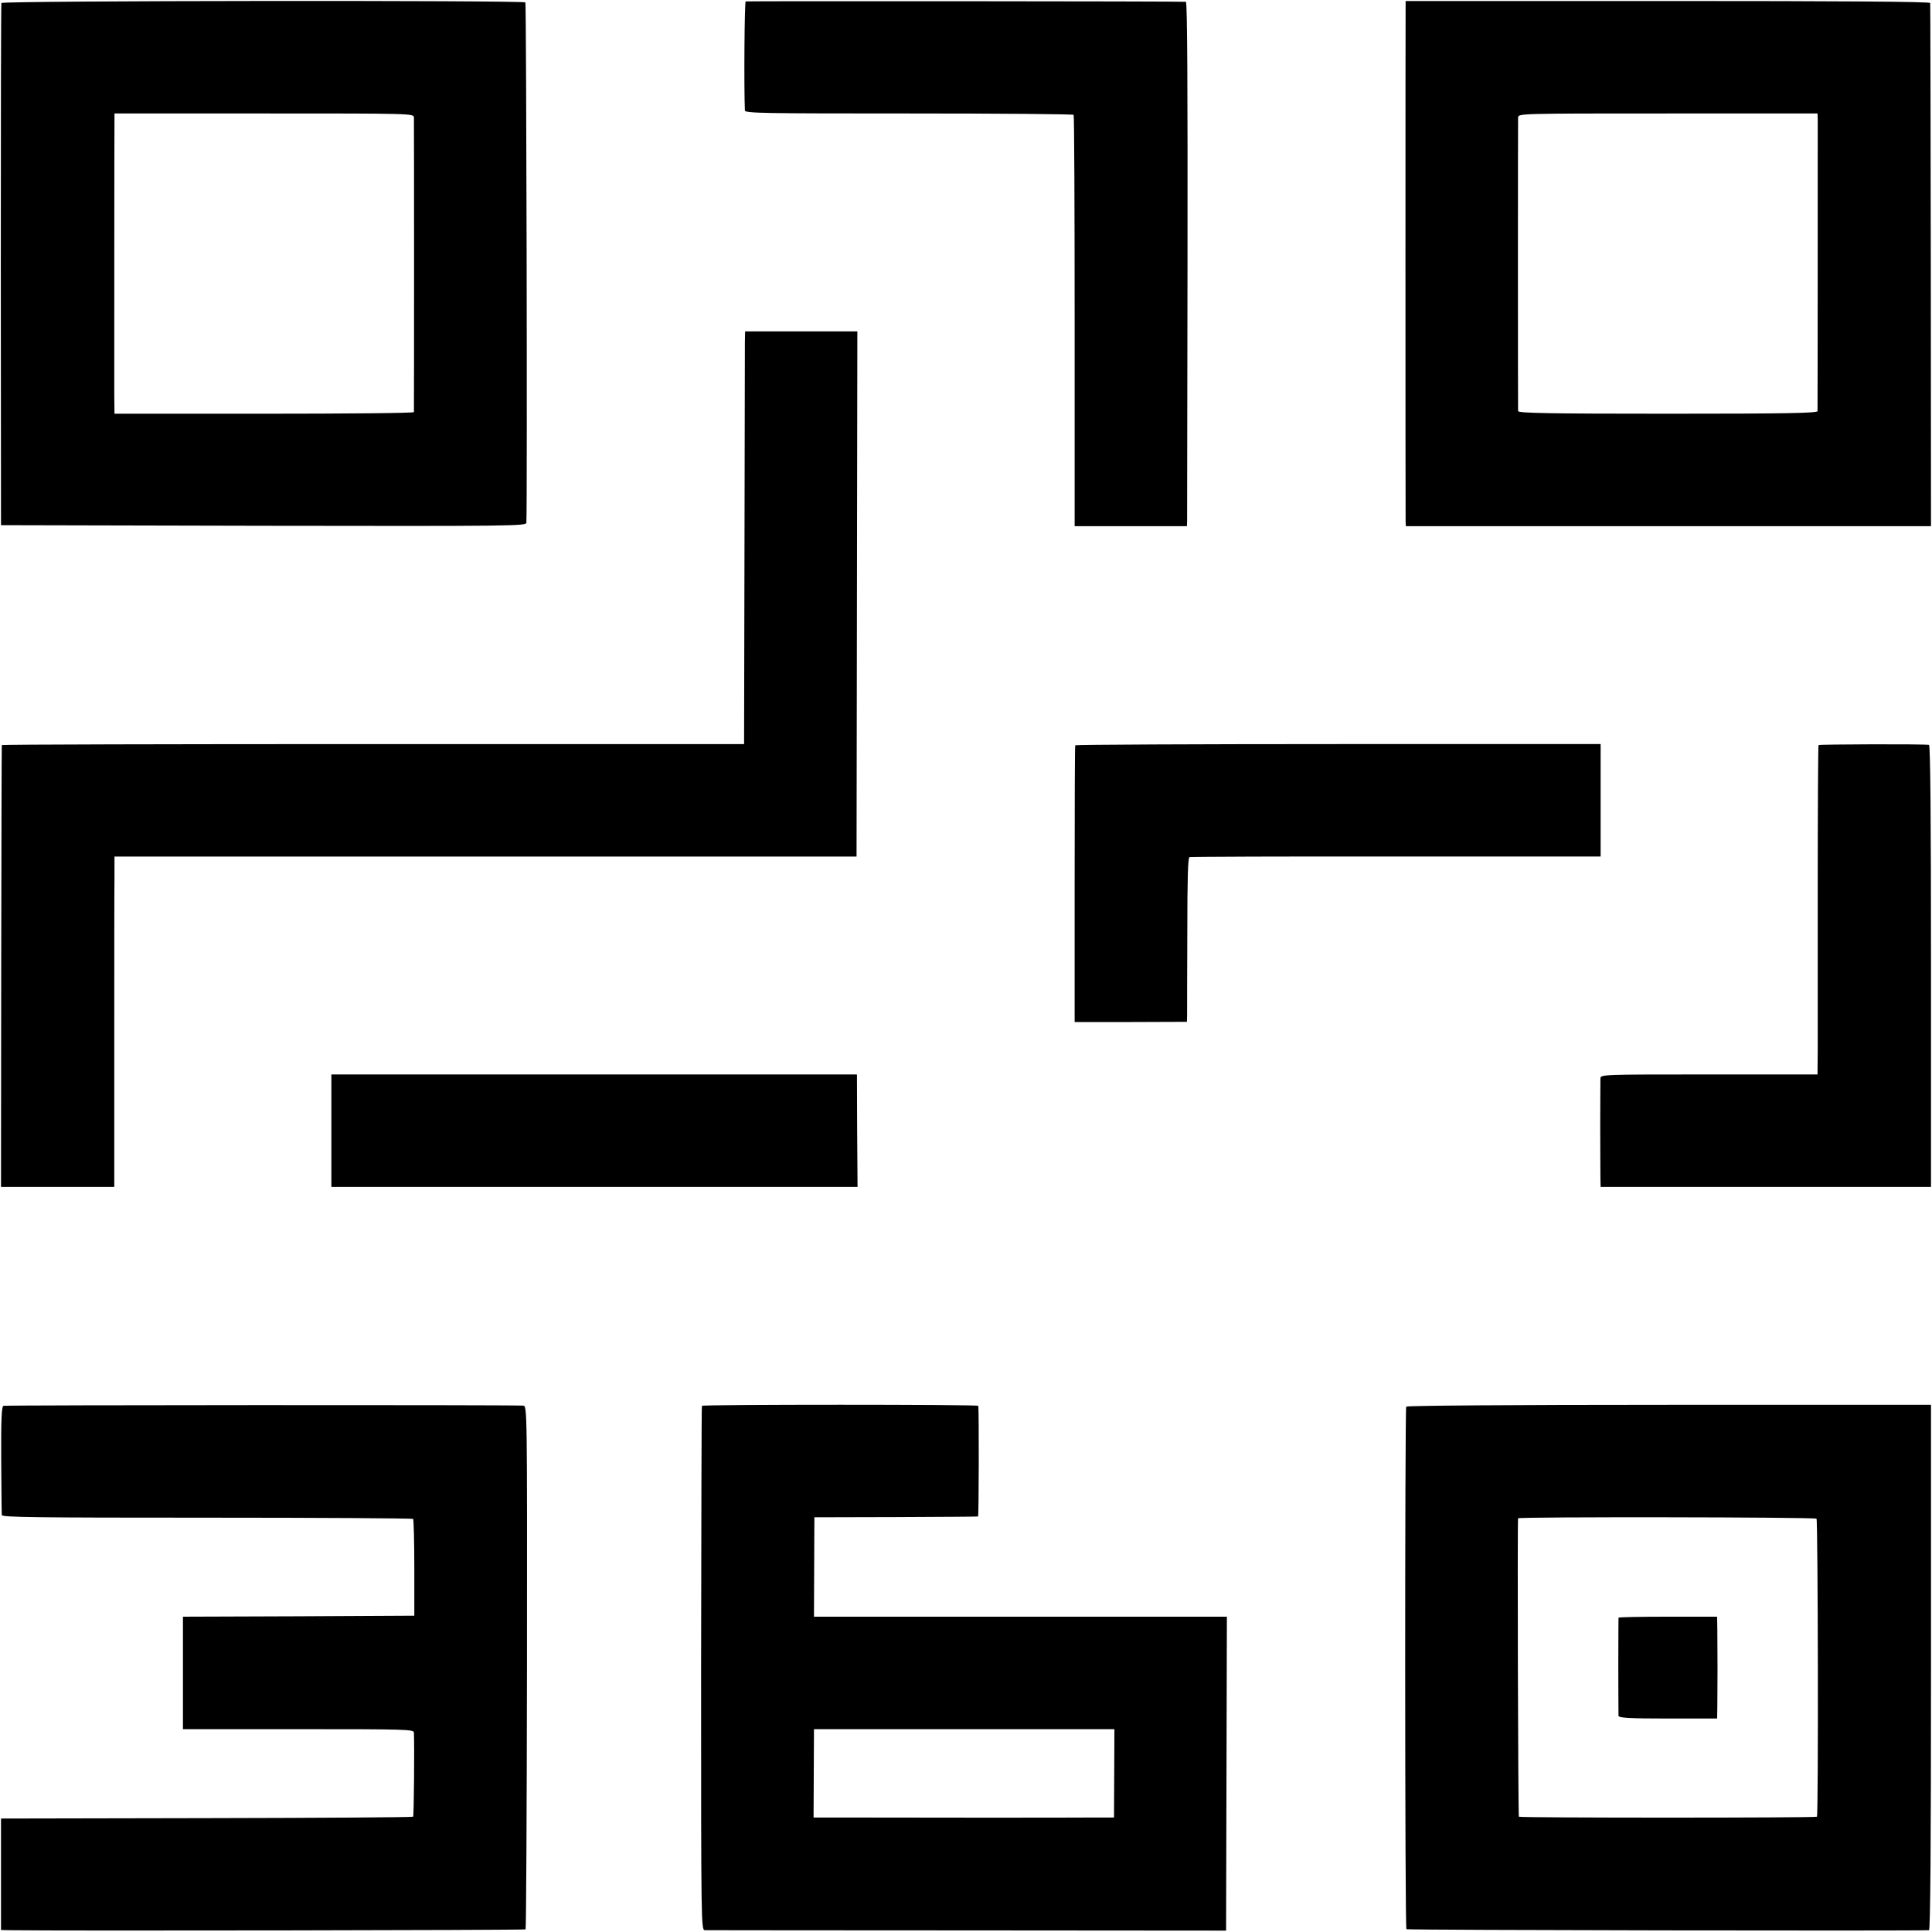
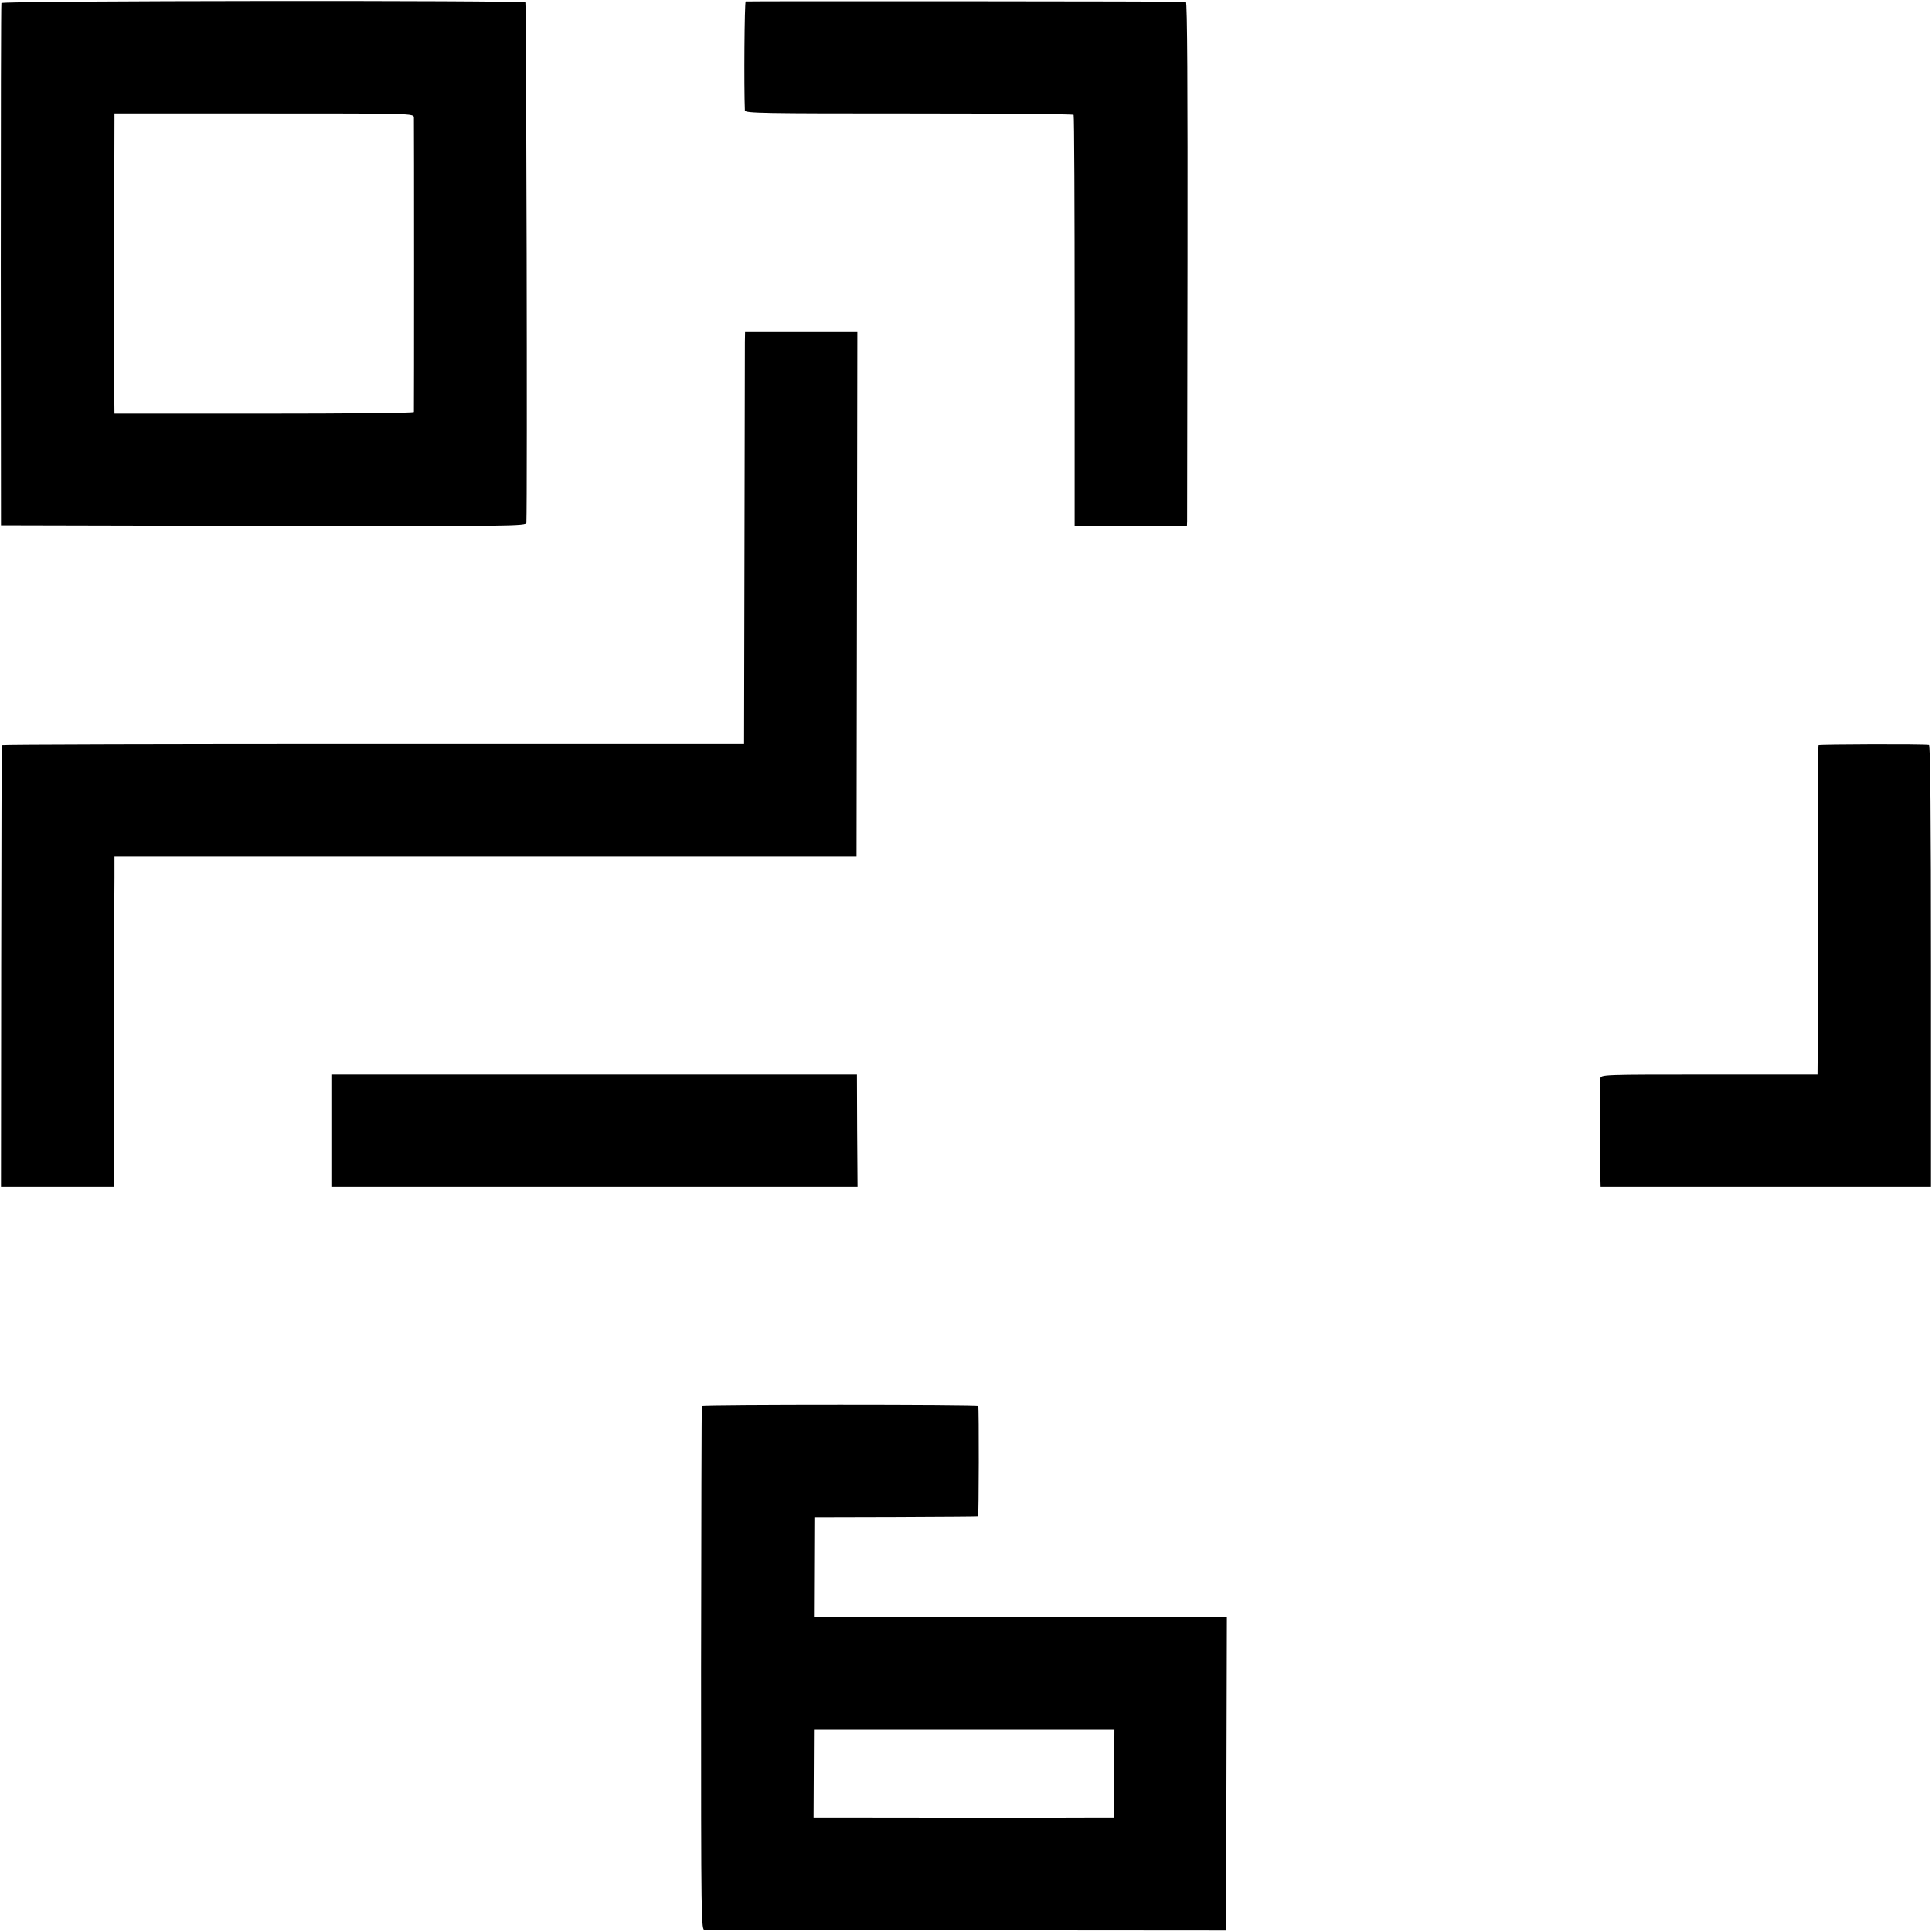
<svg xmlns="http://www.w3.org/2000/svg" version="1.0" width="962pt" height="962pt" viewBox="0 0 962 962" preserveAspectRatio="xMidYMid meet">
  <g transform="translate(0,962) scale(0.1,-0.1)" fill="#000000" stroke="none">
    <path d="M7 9605 c-2 -5 -3 -593 -3 -1305 l1 -1295 1308 -3 c1240 -2 1307 -1 1308 15 5 124 0 2586 -5 2591 -12 11 -2605 9 -2609 -3z m2054 -570 c1 -24 1 -1457 0 -1467 -1 -5 -336 -8 -746 -8 l-745 0 -1 93 c0 102 0 1324 1 1372 l0 30 745 0 c738 0 745 0 746 -20z" />
    <path d="M3713 9613 c-6 -2 -9 -425 -4 -543 1 -14 93 -15 817 -15 449 0 818 -3 820 -7 3 -5 5 -467 5 -1028 l0 -1020 279 0 280 0 1 23 c0 12 1 599 2 1304 1 849 -1 1283 -8 1284 -20 3 -2185 4 -2192 2z" />
-     <path d="M6999 9615 c-1 0 -1 -2563 0 -2592 l1 -23 1308 0 1307 0 -1 1298 c-1 713 -2 1302 -3 1307 -1 7 -443 10 -1306 10 -718 0 -1305 0 -1306 0z m2052 -590 c0 -23 0 -1395 -1 -1452 0 -10 -156 -13 -745 -13 -589 0 -745 3 -746 13 -1 17 -1 1437 0 1462 1 20 8 20 746 20 l745 0 1 -30z" />
    <path d="M3709 7918 c0 -29 -1 -492 -2 -1028 l-2 -975 -1847 0 c-1017 0 -1849 -2 -1849 -5 -1 -3 -2 -499 -3 -1102 l-1 -1098 282 0 282 0 0 718 c0 394 0 764 1 822 l0 105 1848 0 1847 0 2 1308 2 1307 -280 0 -279 0 -1 -52z" />
-     <path d="M5354 5909 c-2 -3 -3 -315 -3 -692 l0 -686 280 0 279 1 1 31 c0 18 0 202 1 409 0 277 3 378 11 380 7 2 470 4 1030 3 l1017 0 0 280 0 280 -1306 0 c-718 0 -1308 -3 -1310 -6z" />
    <path d="M9055 5910 c-2 -3 -4 -318 -4 -700 0 -382 0 -750 0 -817 l-1 -123 -540 0 c-533 0 -540 0 -541 -20 0 -11 -1 -119 -1 -240 0 -121 1 -238 1 -260 l1 -40 823 0 822 0 0 1100 c0 727 -3 1100 -10 1101 -35 5 -547 3 -550 -1z" />
    <path d="M1650 3990 l0 -280 1310 0 1310 0 -2 280 -1 280 -1309 0 -1308 0 0 -280z" />
-     <path d="M17 2620 c-9 -4 -12 -68 -11 -267 1 -145 2 -269 3 -277 1 -11 168 -13 1021 -13 561 0 1023 -3 1027 -6 3 -4 6 -114 6 -244 l0 -238 -576 -3 -576 -2 0 -280 0 -280 575 0 c540 0 574 -1 575 -17 3 -75 0 -415 -4 -419 -2 -3 -465 -6 -1028 -7 l-1024 -2 0 -277 0 -278 40 -1 c249 -4 2567 0 2572 4 3 4 6 591 7 1307 1 1293 1 1300 -19 1301 -92 4 -2579 3 -2588 -1z" />
    <path d="M3495 2620 c-2 -3 -3 -591 -4 -1308 0 -1284 0 -1302 19 -1303 11 0 599 -1 1308 -1 l1287 -1 2 782 2 781 -1028 0 -1028 0 1 247 1 248 405 1 c223 1 407 2 410 3 4 1 5 534 1 551 -1 7 -1372 7 -1376 0z m2053 -1830 l-1 -220 -101 0 c-111 -1 -926 -1 -1213 0 l-182 0 1 220 1 220 748 0 748 0 -1 -220z" />
-     <path d="M7002 2616 c-7 -13 -7 -2594 1 -2602 5 -5 2533 -9 2602 -5 7 1 10 439 10 1309 l0 1307 -1303 0 c-793 0 -1306 -4 -1310 -9z m2043 -558 c7 -7 10 -1477 2 -1484 -6 -6 -1478 -6 -1484 0 -4 4 -8 1461 -4 1486 1 8 1478 6 1486 -2z" />
-     <path d="M8059 1565 c0 -3 -1 -111 -1 -240 0 -129 1 -241 1 -248 1 -11 49 -14 246 -14 l245 0 1 53 c0 30 1 117 1 194 0 77 -1 167 -1 200 l-1 60 -245 0 c-135 0 -245 -2 -246 -5z" />
  </g>
</svg>